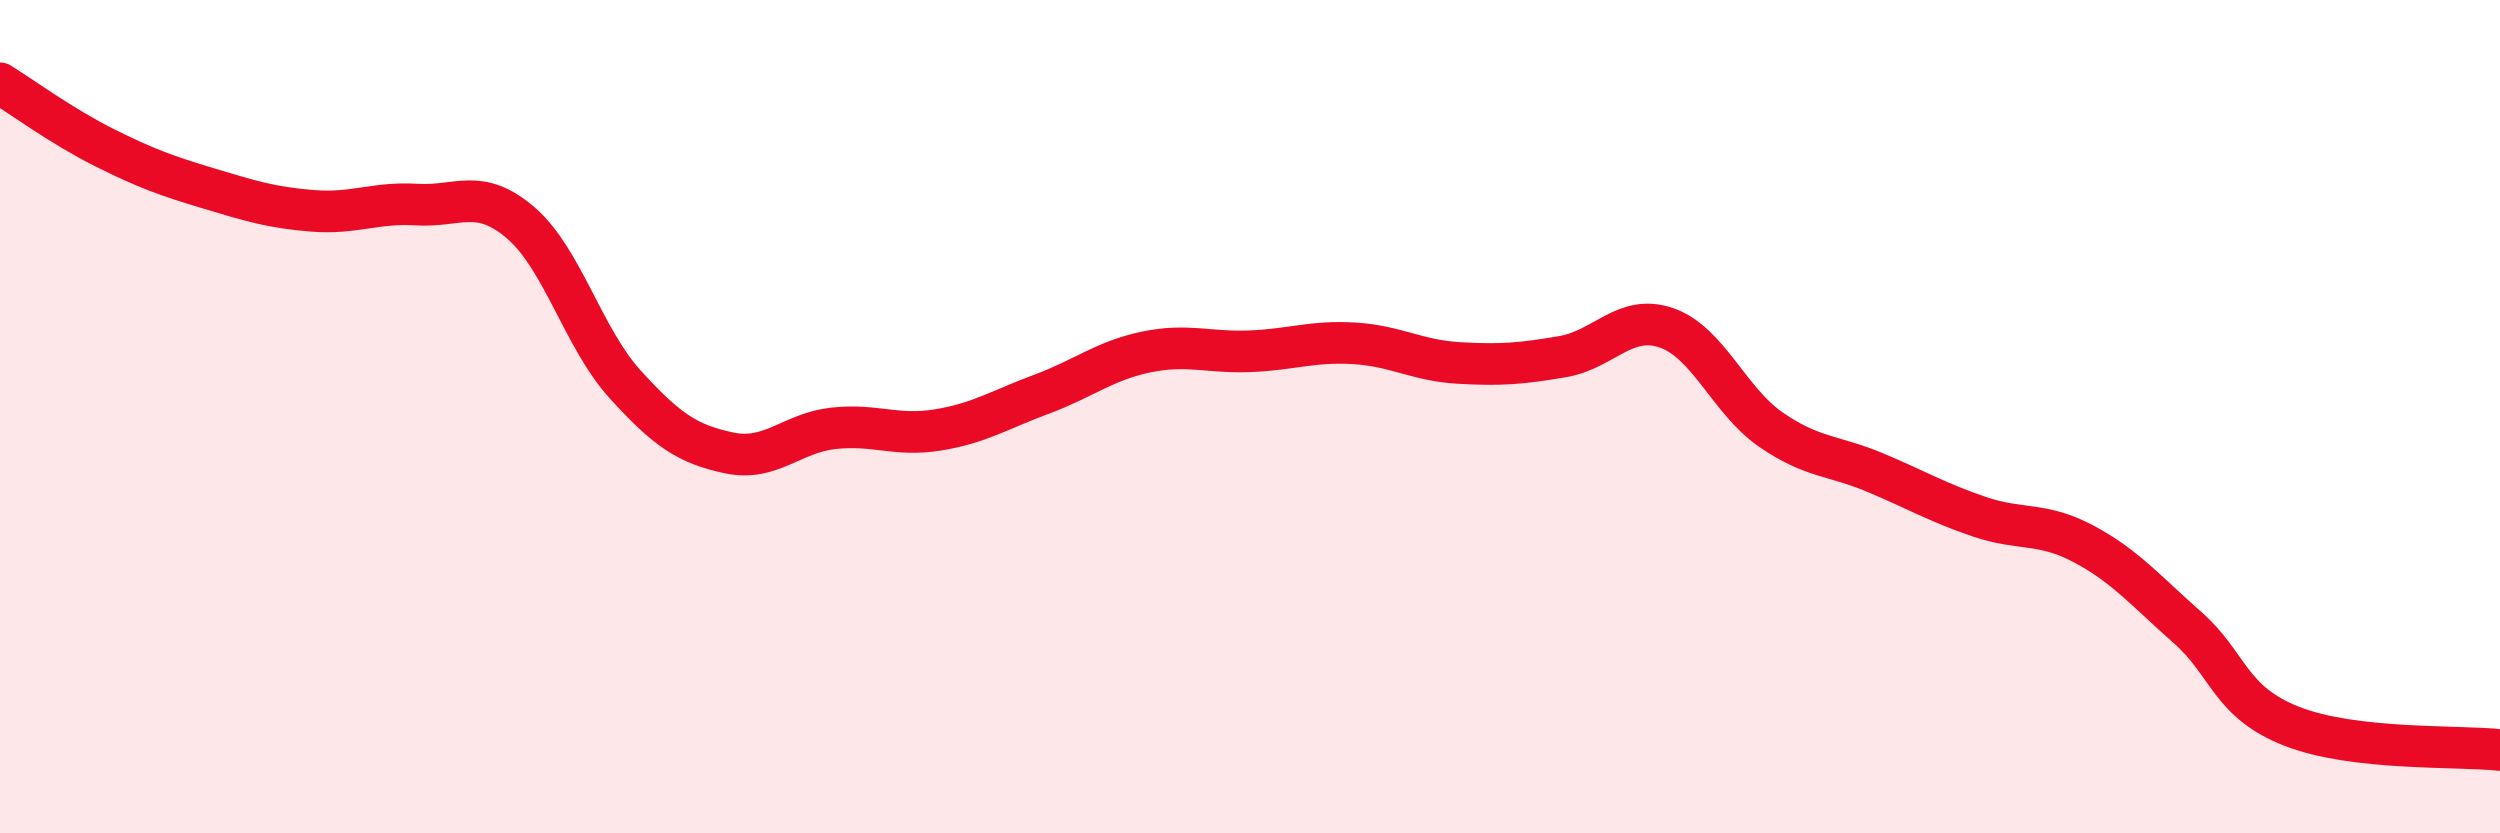
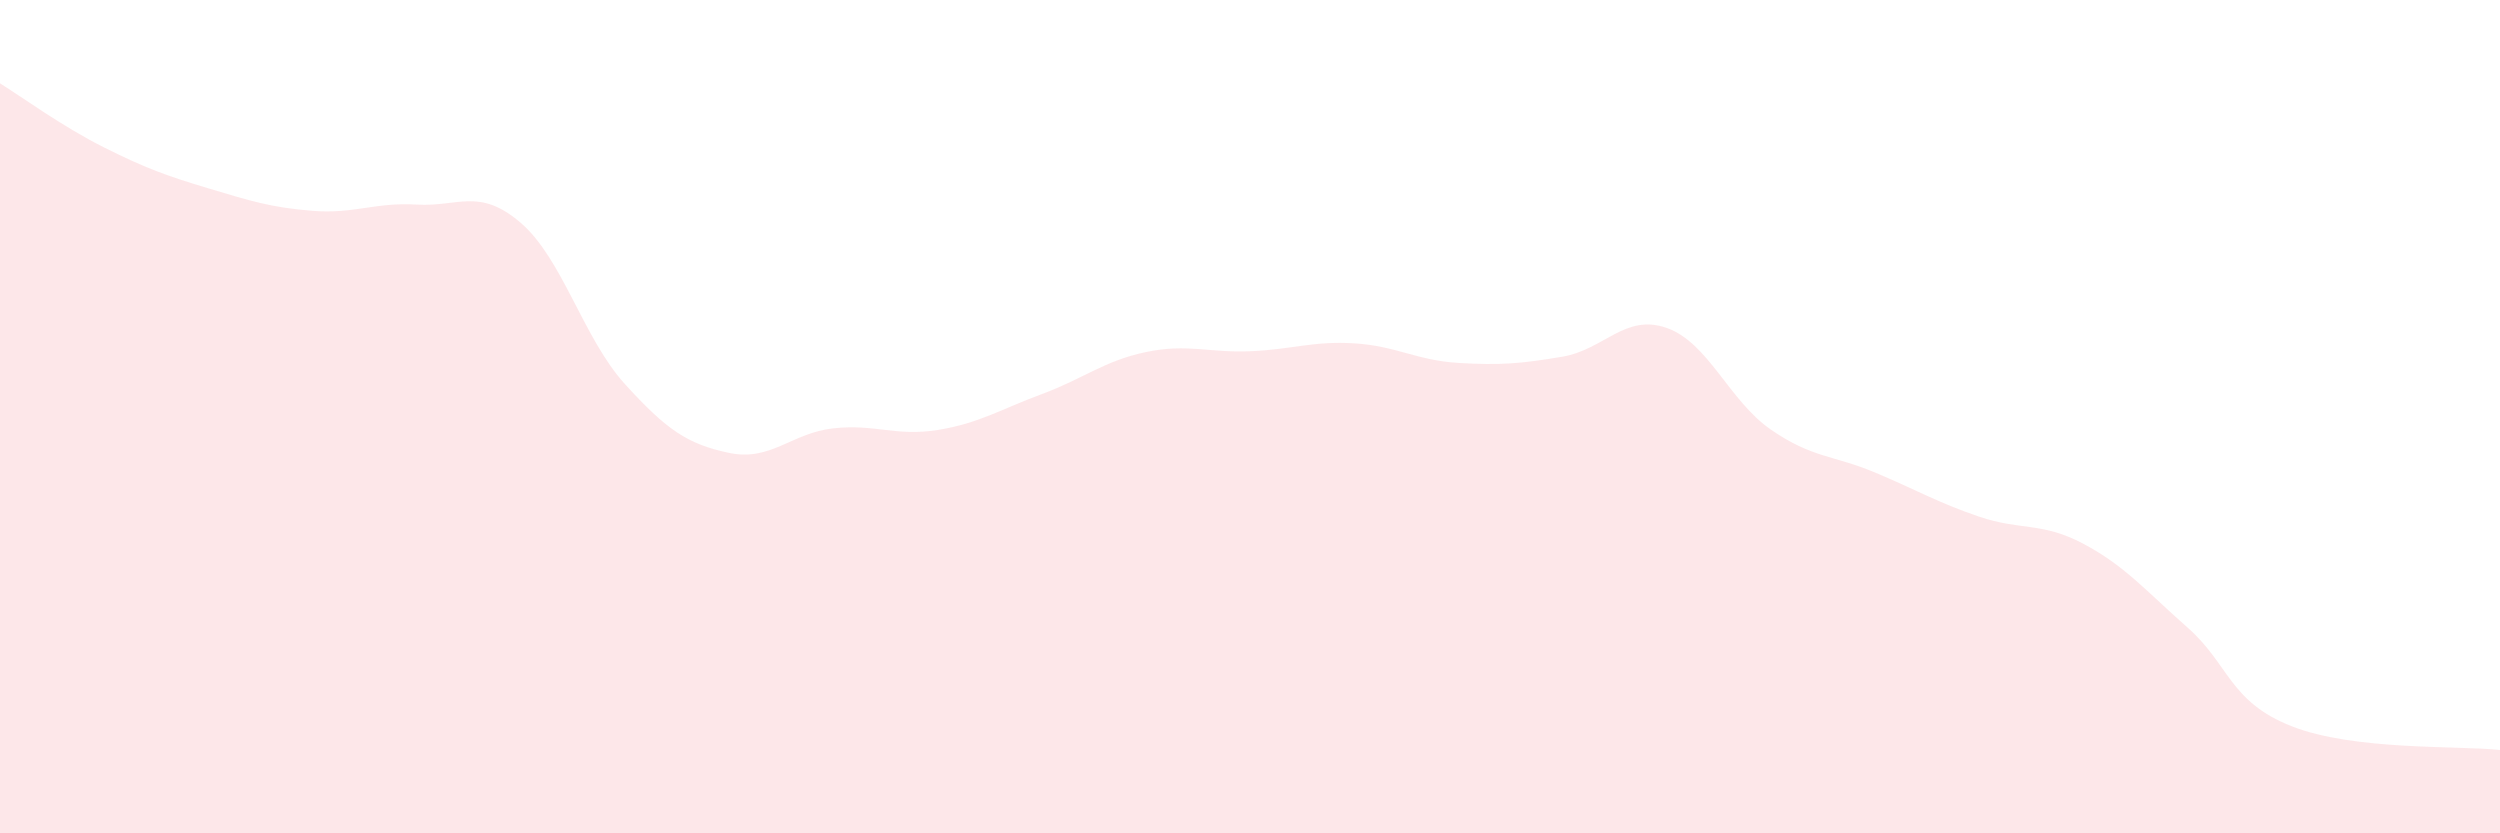
<svg xmlns="http://www.w3.org/2000/svg" width="60" height="20" viewBox="0 0 60 20">
  <path d="M 0,2 C 0.5,2.31 1.5,3.04 2.5,3.54 C 3.5,4.04 4,4.22 5,4.52 C 6,4.82 6.5,4.98 7.5,5.06 C 8.5,5.14 9,4.85 10,4.91 C 11,4.97 11.5,4.49 12.5,5.35 C 13.5,6.21 14,8.12 15,9.22 C 16,10.32 16.5,10.66 17.5,10.87 C 18.5,11.08 19,10.39 20,10.28 C 21,10.17 21.5,10.48 22.5,10.32 C 23.5,10.16 24,9.83 25,9.46 C 26,9.09 26.5,8.66 27.5,8.45 C 28.5,8.24 29,8.47 30,8.43 C 31,8.39 31.5,8.18 32.5,8.24 C 33.5,8.3 34,8.65 35,8.71 C 36,8.77 36.5,8.73 37.5,8.56 C 38.5,8.39 39,7.52 40,7.87 C 41,8.22 41.5,9.62 42.5,10.31 C 43.5,11 44,10.92 45,11.34 C 46,11.76 46.5,12.06 47.5,12.4 C 48.5,12.74 49,12.52 50,13.05 C 51,13.58 51.5,14.18 52.5,15.06 C 53.5,15.94 53.5,16.84 55,17.43 C 56.5,18.02 59,17.89 60,18L60 20L0 20Z" fill="#EB0A25" opacity="0.1" stroke-linecap="round" stroke-linejoin="round" />
-   <path d="M 0,2 C 0.5,2.31 1.5,3.04 2.5,3.54 C 3.5,4.04 4,4.22 5,4.52 C 6,4.82 6.5,4.98 7.5,5.06 C 8.5,5.14 9,4.85 10,4.91 C 11,4.97 11.5,4.49 12.5,5.35 C 13.5,6.21 14,8.12 15,9.22 C 16,10.32 16.5,10.66 17.5,10.87 C 18.5,11.08 19,10.39 20,10.28 C 21,10.17 21.5,10.48 22.5,10.32 C 23.5,10.16 24,9.83 25,9.46 C 26,9.09 26.5,8.66 27.5,8.45 C 28.5,8.24 29,8.47 30,8.43 C 31,8.39 31.5,8.18 32.5,8.24 C 33.5,8.3 34,8.65 35,8.71 C 36,8.77 36.5,8.73 37.5,8.56 C 38.5,8.39 39,7.52 40,7.87 C 41,8.22 41.5,9.62 42.5,10.31 C 43.5,11 44,10.92 45,11.34 C 46,11.76 46.5,12.06 47.5,12.4 C 48.5,12.74 49,12.52 50,13.05 C 51,13.58 51.5,14.18 52.5,15.06 C 53.5,15.94 53.5,16.84 55,17.43 C 56.5,18.02 59,17.89 60,18" stroke="#EB0A25" stroke-width="1" fill="none" stroke-linecap="round" stroke-linejoin="round" />
</svg>